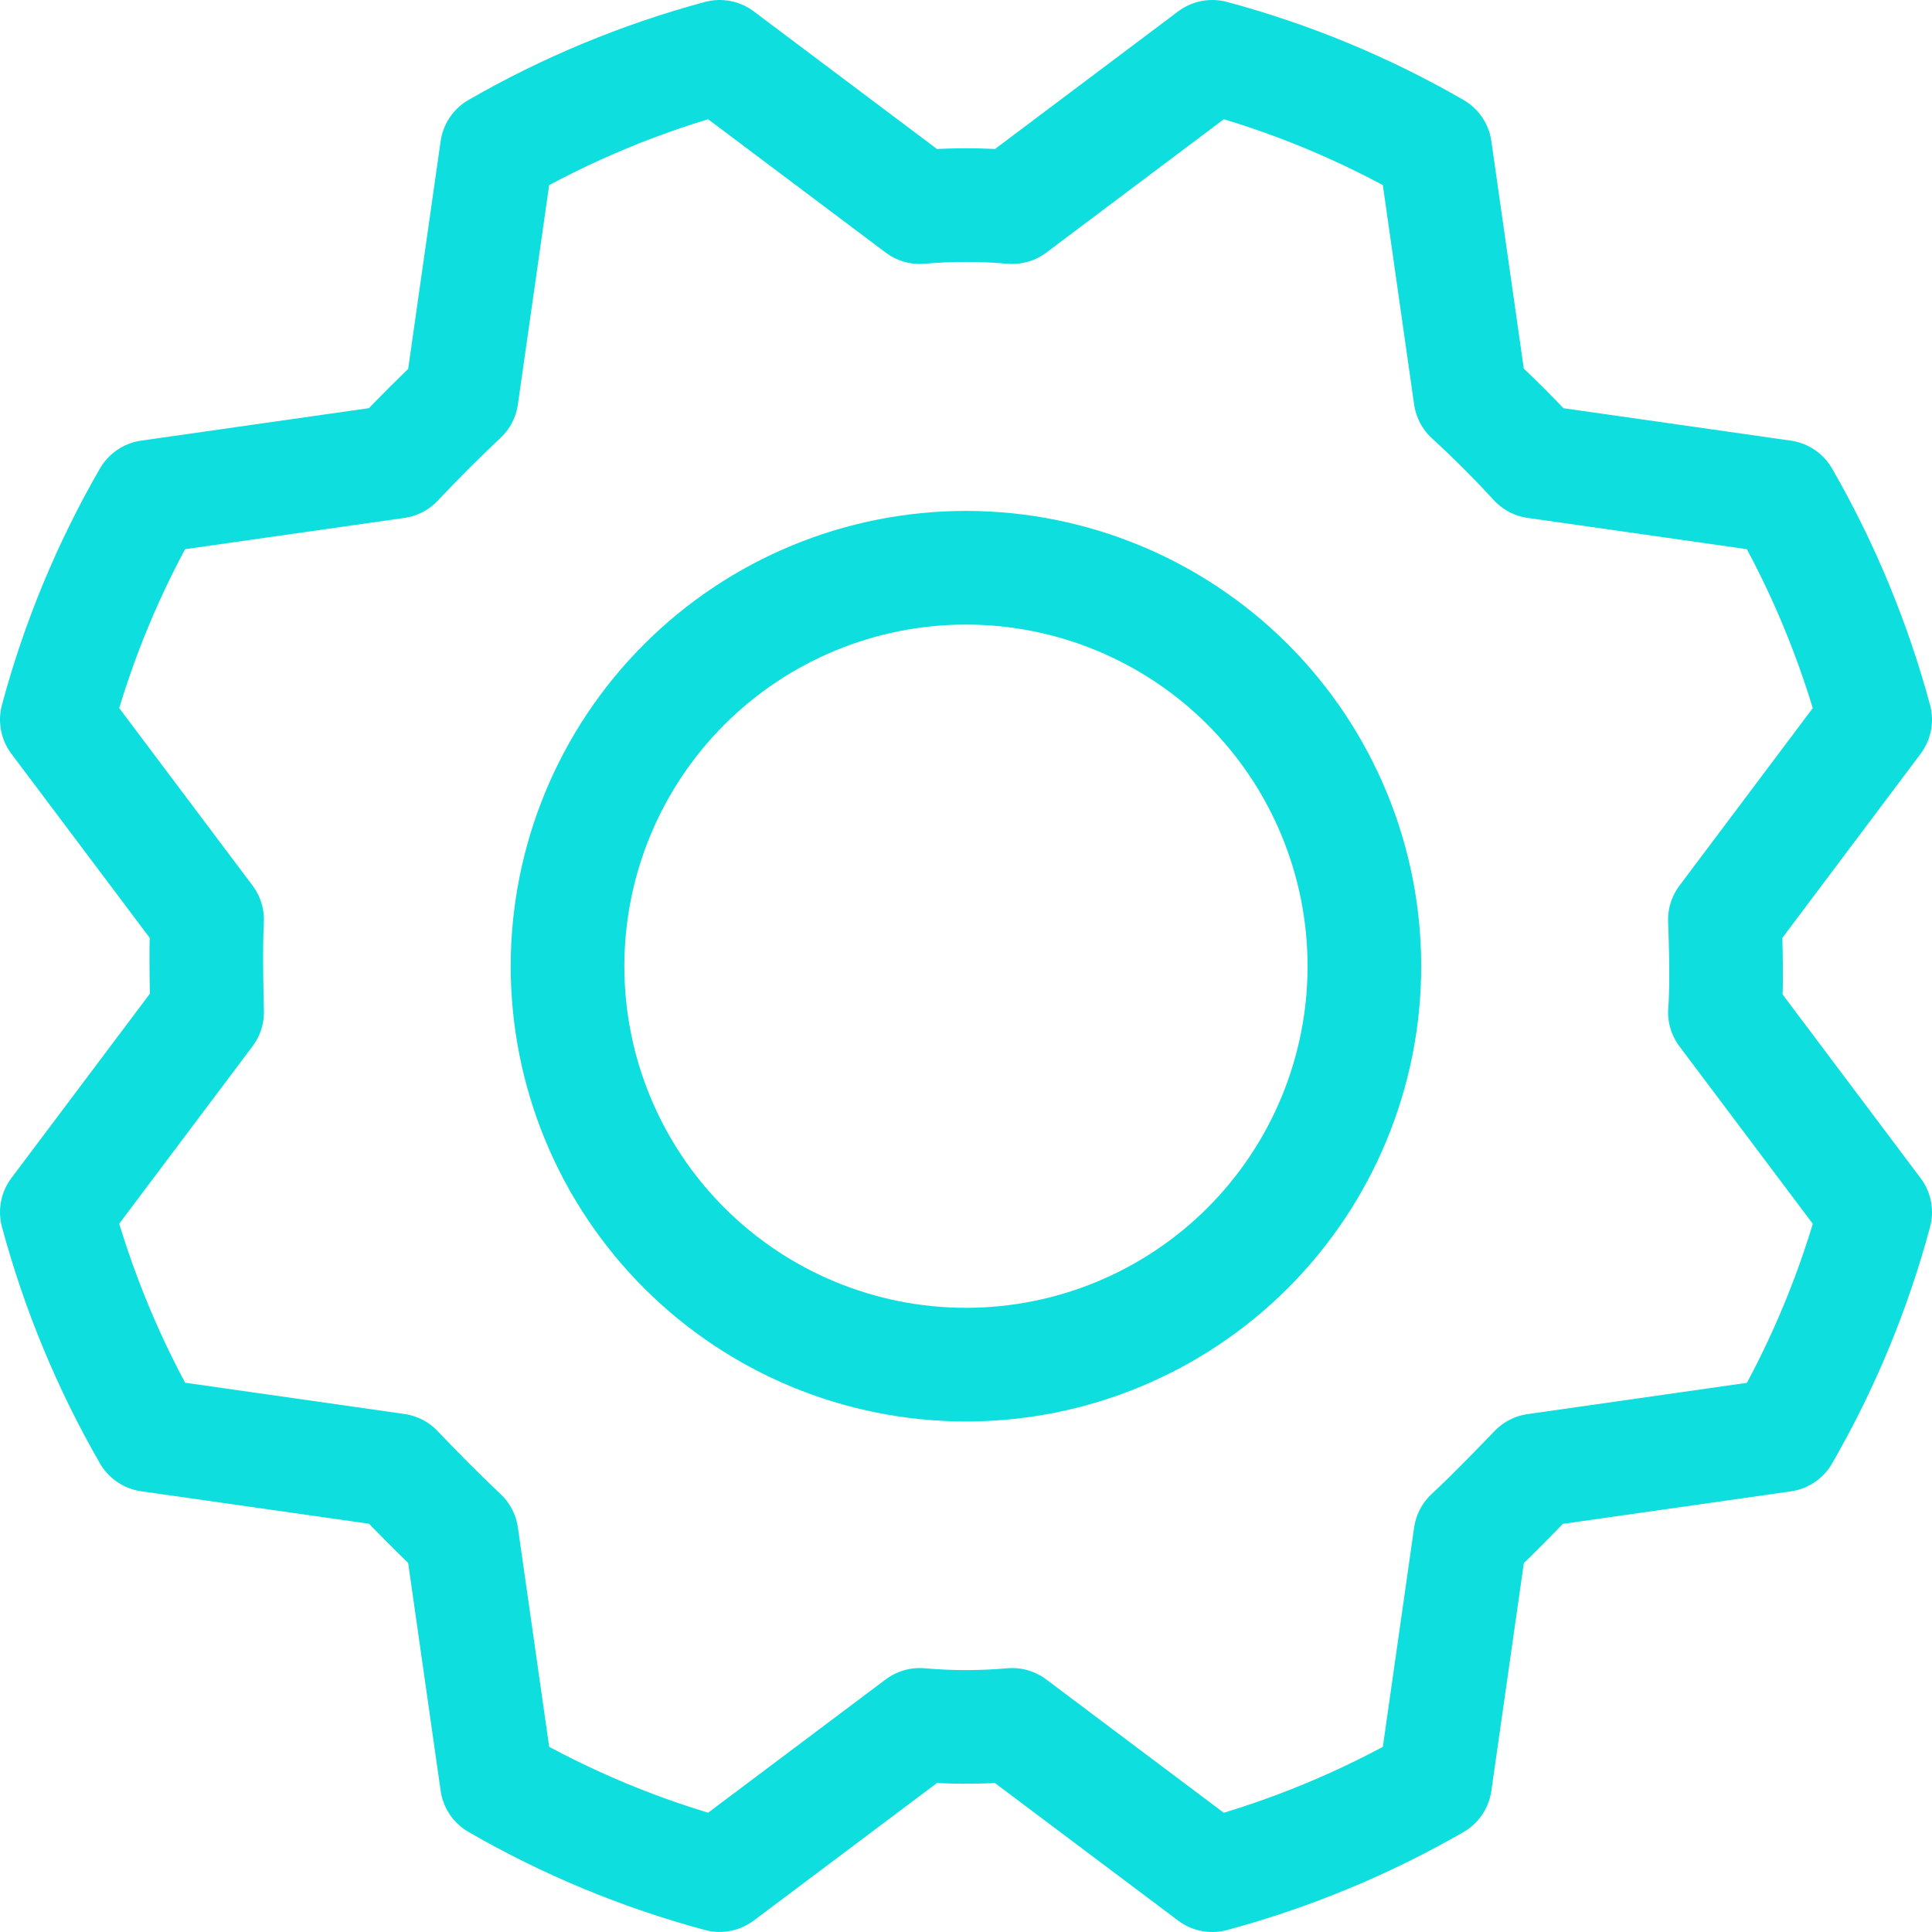
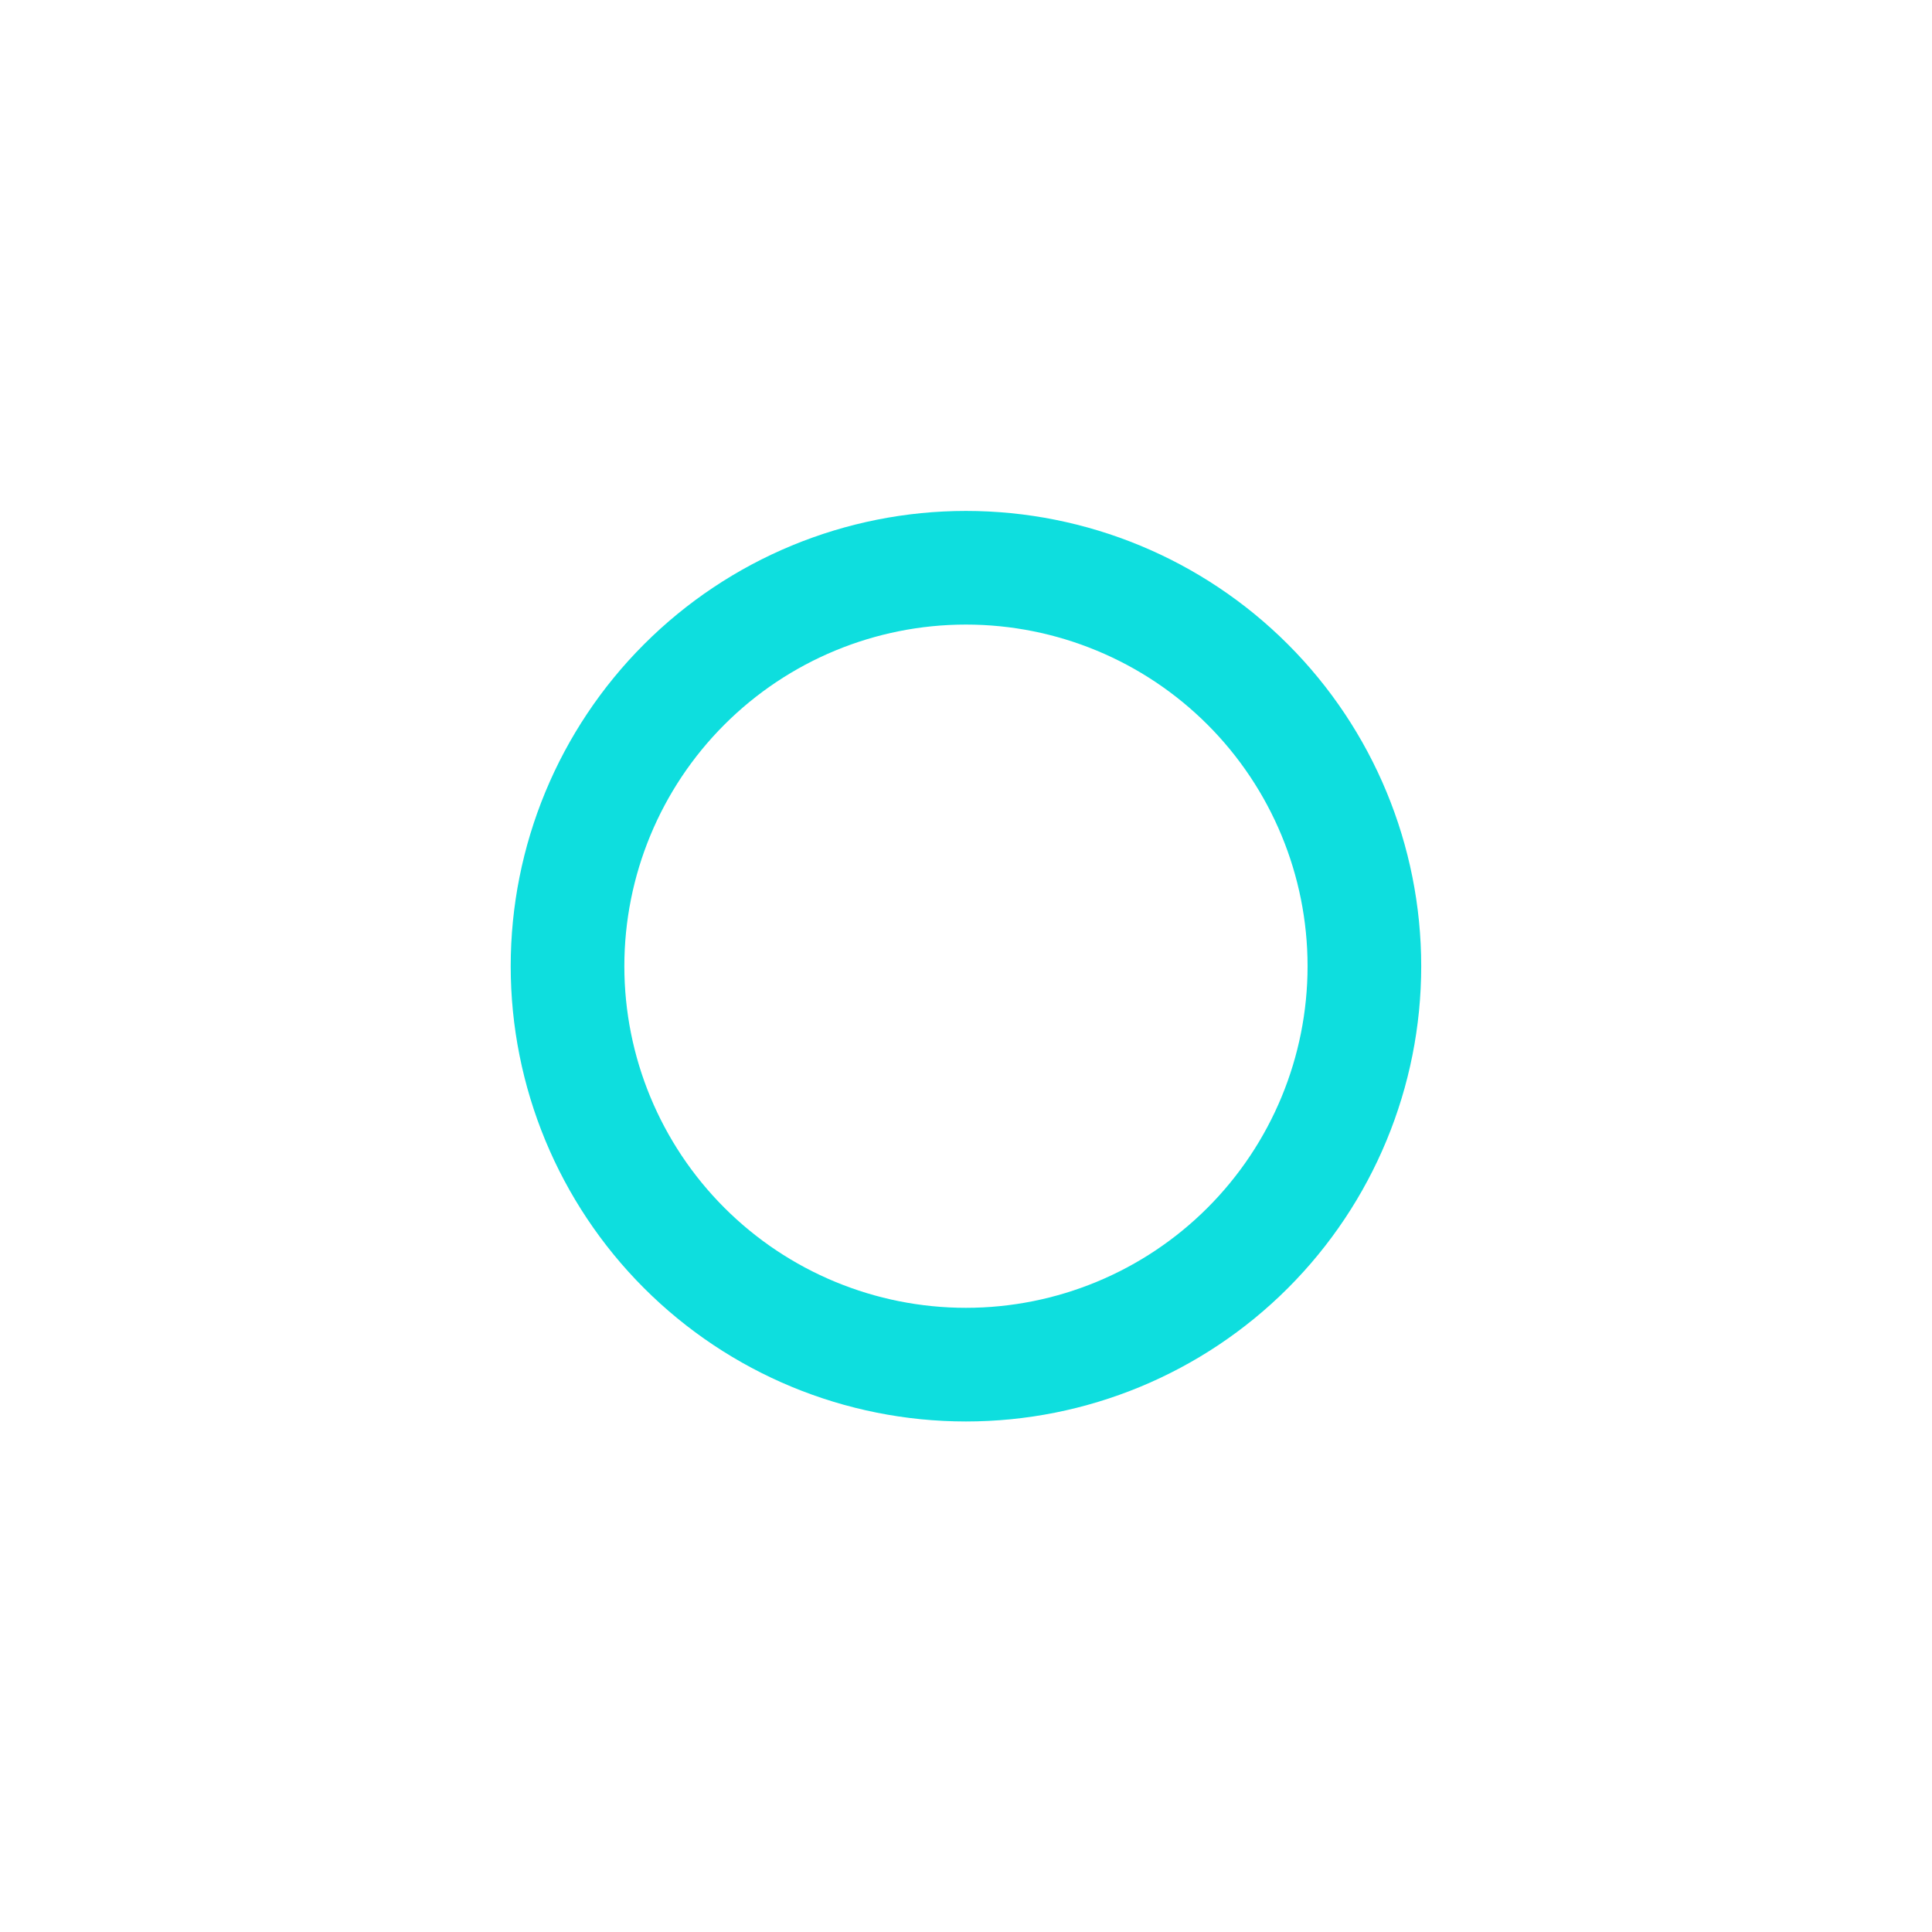
<svg xmlns="http://www.w3.org/2000/svg" width="68" height="68" viewBox="0 0 68 68" fill="none">
  <path d="M33.998 48.031C37.718 48.031 41.285 46.554 43.915 43.924C46.545 41.294 48.022 37.727 48.022 34.007C48.022 30.288 46.545 26.721 43.915 24.091C41.285 21.461 37.718 19.983 33.998 19.983C30.279 19.983 26.712 21.461 24.082 24.091C21.452 26.721 19.975 30.288 19.975 34.007C19.975 37.727 21.452 41.294 24.082 43.924C26.712 46.554 30.279 48.031 33.998 48.031Z" stroke="#0EDEDE" stroke-width="4" stroke-linecap="round" stroke-linejoin="round" />
-   <path d="M51.752 13.954C52.561 14.695 53.326 15.46 54.047 16.248L62.75 17.489C64.168 19.951 65.259 22.589 66 25.329L60.71 32.373C60.71 32.373 60.805 34.542 60.71 35.627L66 42.668C65.263 45.413 64.171 48.049 62.75 50.511L54.047 51.752C54.047 51.752 52.551 53.316 51.752 54.047L50.511 62.75C48.046 64.168 45.411 65.259 42.668 66L35.623 60.71C34.542 60.806 33.455 60.806 32.373 60.71L25.329 65.997C22.585 65.26 19.95 64.167 17.489 62.746L16.248 54.043C15.462 53.3 14.697 52.534 13.954 51.748L5.25 50.507C3.832 48.044 2.74 45.408 2 42.664L7.29 35.623C7.29 35.623 7.225 33.454 7.29 32.37L2 25.329C2.737 22.585 3.829 19.95 5.25 17.489L13.954 16.248C14.695 15.46 15.46 14.695 16.248 13.954L17.489 5.25C19.951 3.833 22.586 2.74 25.329 2L32.373 7.29C33.454 7.195 34.542 7.195 35.627 7.29L42.668 2C45.413 2.737 48.049 3.829 50.511 5.25L51.752 13.954Z" stroke="#0EDEDE" stroke-width="4" stroke-linecap="round" stroke-linejoin="round" />
</svg>